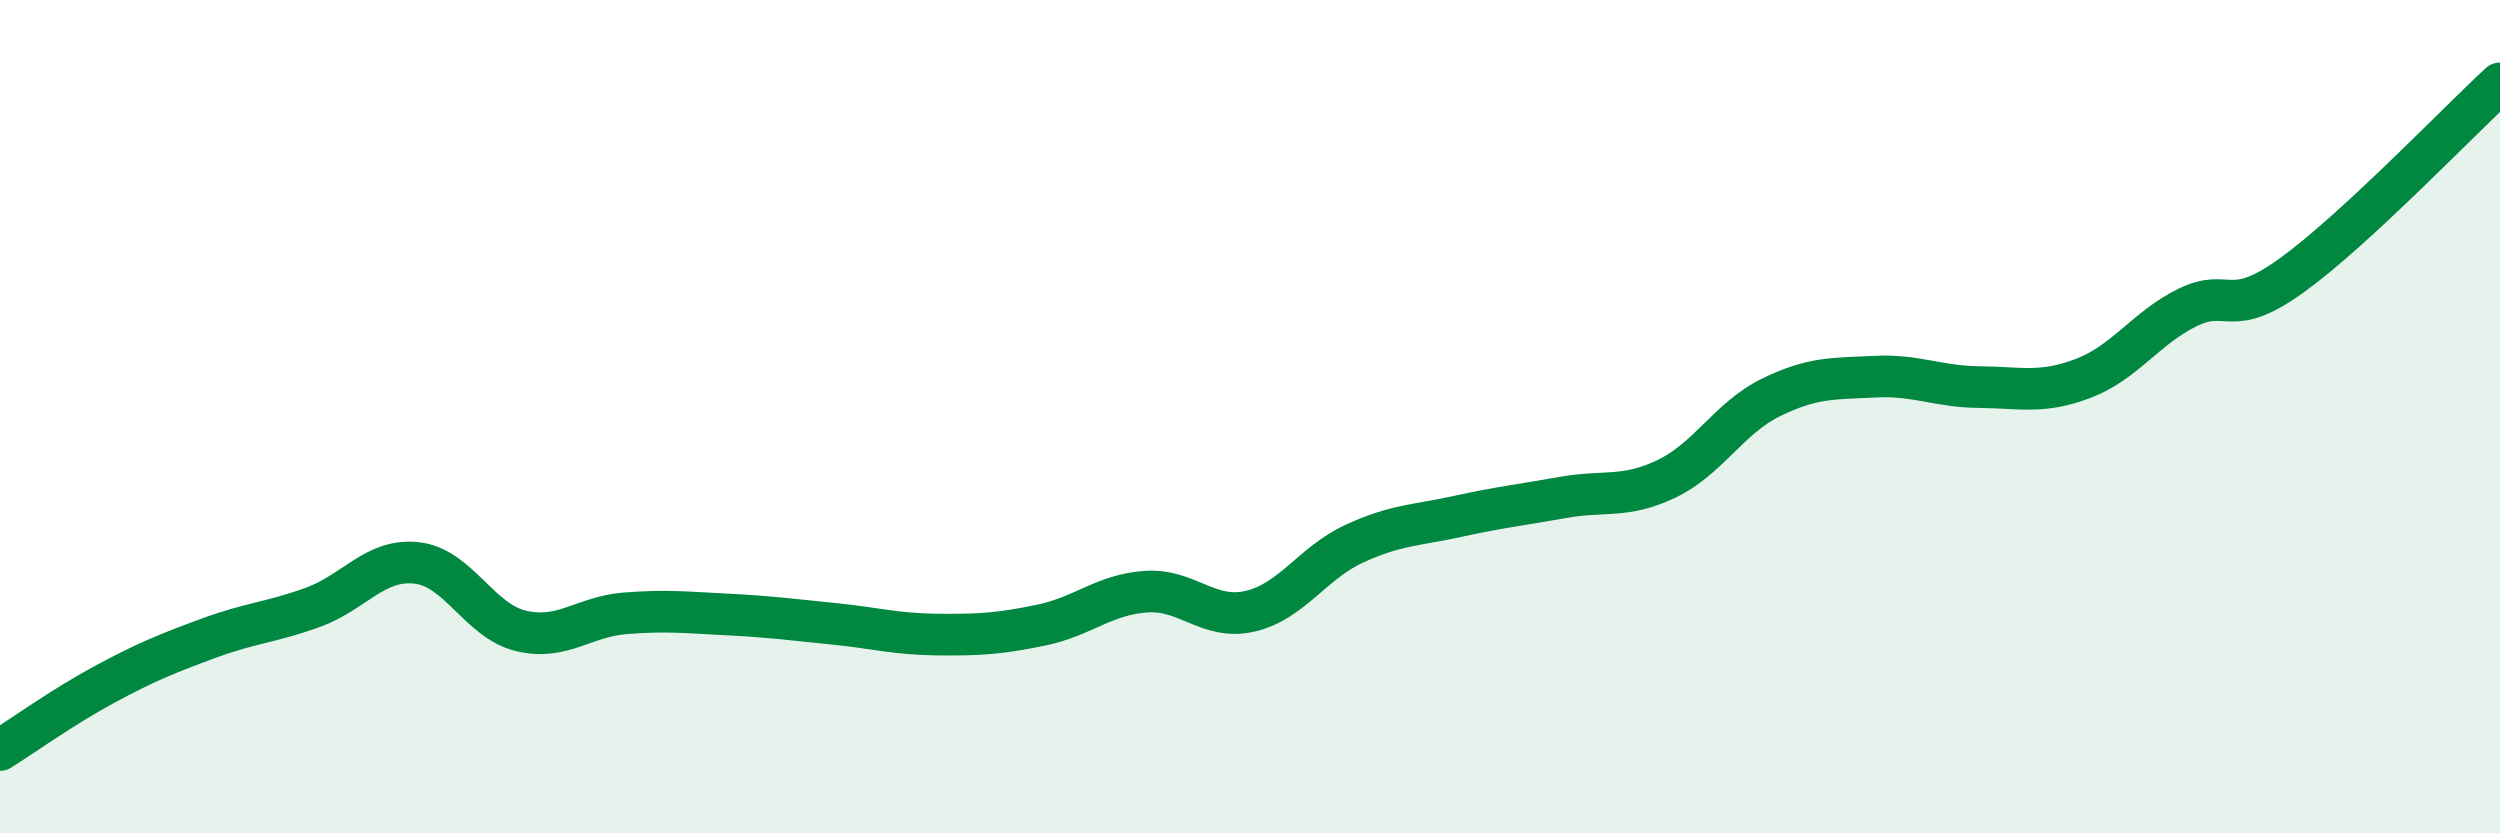
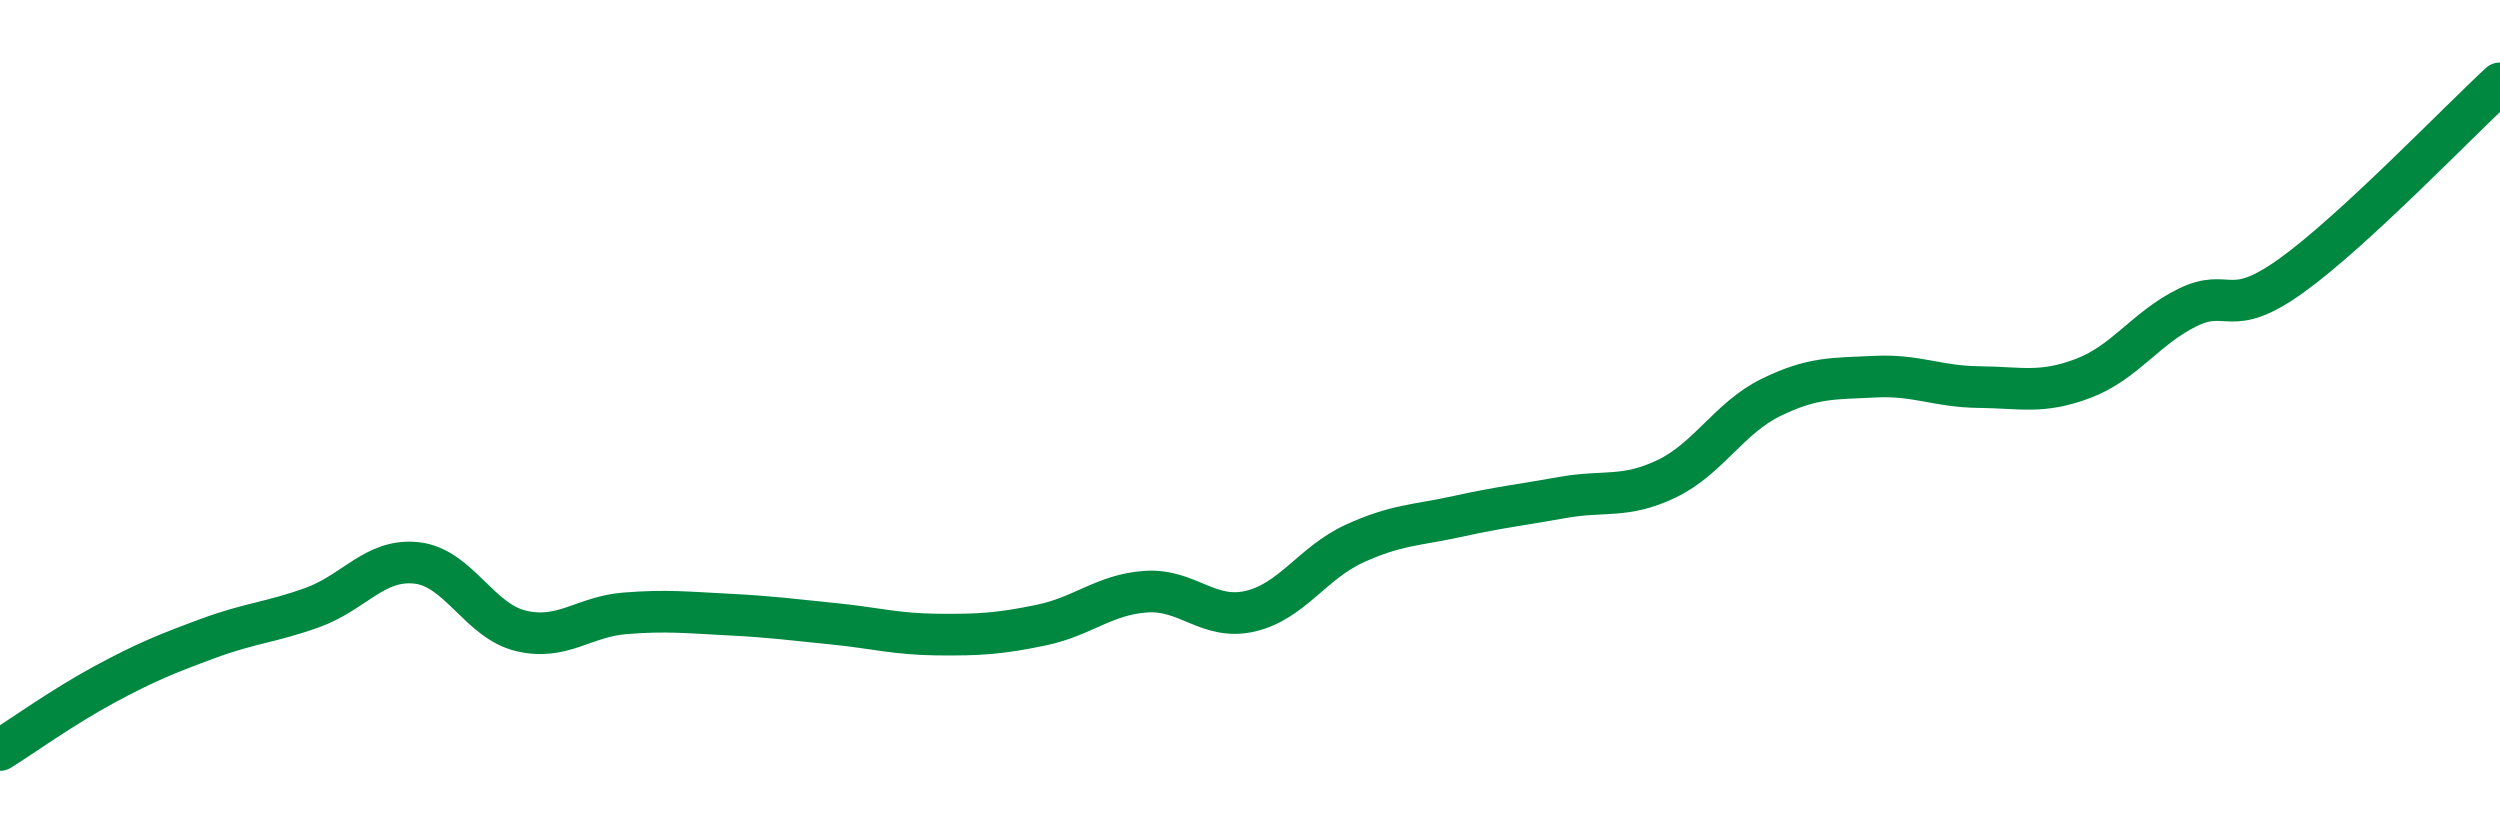
<svg xmlns="http://www.w3.org/2000/svg" width="60" height="20" viewBox="0 0 60 20">
-   <path d="M 0,18 C 0.5,17.69 1.5,16.97 2.5,16.43 C 3.5,15.89 4,15.69 5,15.32 C 6,14.95 6.5,14.94 7.5,14.58 C 8.5,14.22 9,13.4 10,13.51 C 11,13.62 11.5,14.9 12.5,15.14 C 13.5,15.38 14,14.8 15,14.72 C 16,14.64 16.5,14.7 17.5,14.75 C 18.5,14.8 19,14.87 20,14.97 C 21,15.07 21.5,15.22 22.5,15.23 C 23.5,15.24 24,15.21 25,15 C 26,14.79 26.5,14.27 27.5,14.2 C 28.5,14.13 29,14.9 30,14.67 C 31,14.44 31.5,13.51 32.5,13.05 C 33.5,12.59 34,12.61 35,12.39 C 36,12.17 36.5,12.12 37.5,11.94 C 38.5,11.76 39,11.97 40,11.49 C 41,11.01 41.5,10.03 42.5,9.54 C 43.5,9.05 44,9.09 45,9.04 C 46,8.99 46.5,9.28 47.5,9.29 C 48.5,9.3 49,9.46 50,9.08 C 51,8.7 51.5,7.87 52.5,7.38 C 53.5,6.89 53.5,7.69 55,6.61 C 56.5,5.53 59,2.92 60,2L60 20L0 20Z" fill="#008740" opacity="0.1" stroke-linecap="round" stroke-linejoin="round" />
  <path d="M 0,18 C 0.5,17.69 1.5,16.97 2.5,16.43 C 3.5,15.89 4,15.69 5,15.32 C 6,14.95 6.5,14.94 7.5,14.58 C 8.5,14.22 9,13.4 10,13.51 C 11,13.62 11.5,14.9 12.5,15.14 C 13.5,15.38 14,14.8 15,14.72 C 16,14.64 16.5,14.7 17.5,14.75 C 18.5,14.8 19,14.87 20,14.97 C 21,15.07 21.5,15.22 22.5,15.23 C 23.5,15.24 24,15.21 25,15 C 26,14.79 26.5,14.27 27.5,14.2 C 28.5,14.13 29,14.9 30,14.67 C 31,14.44 31.5,13.51 32.5,13.05 C 33.5,12.59 34,12.61 35,12.39 C 36,12.17 36.5,12.12 37.5,11.94 C 38.5,11.76 39,11.97 40,11.49 C 41,11.01 41.5,10.03 42.5,9.54 C 43.5,9.05 44,9.09 45,9.04 C 46,8.99 46.5,9.28 47.5,9.29 C 48.5,9.3 49,9.46 50,9.08 C 51,8.7 51.5,7.87 52.5,7.38 C 53.5,6.89 53.5,7.69 55,6.61 C 56.5,5.53 59,2.92 60,2" stroke="#008740" stroke-width="1" fill="none" stroke-linecap="round" stroke-linejoin="round" />
</svg>